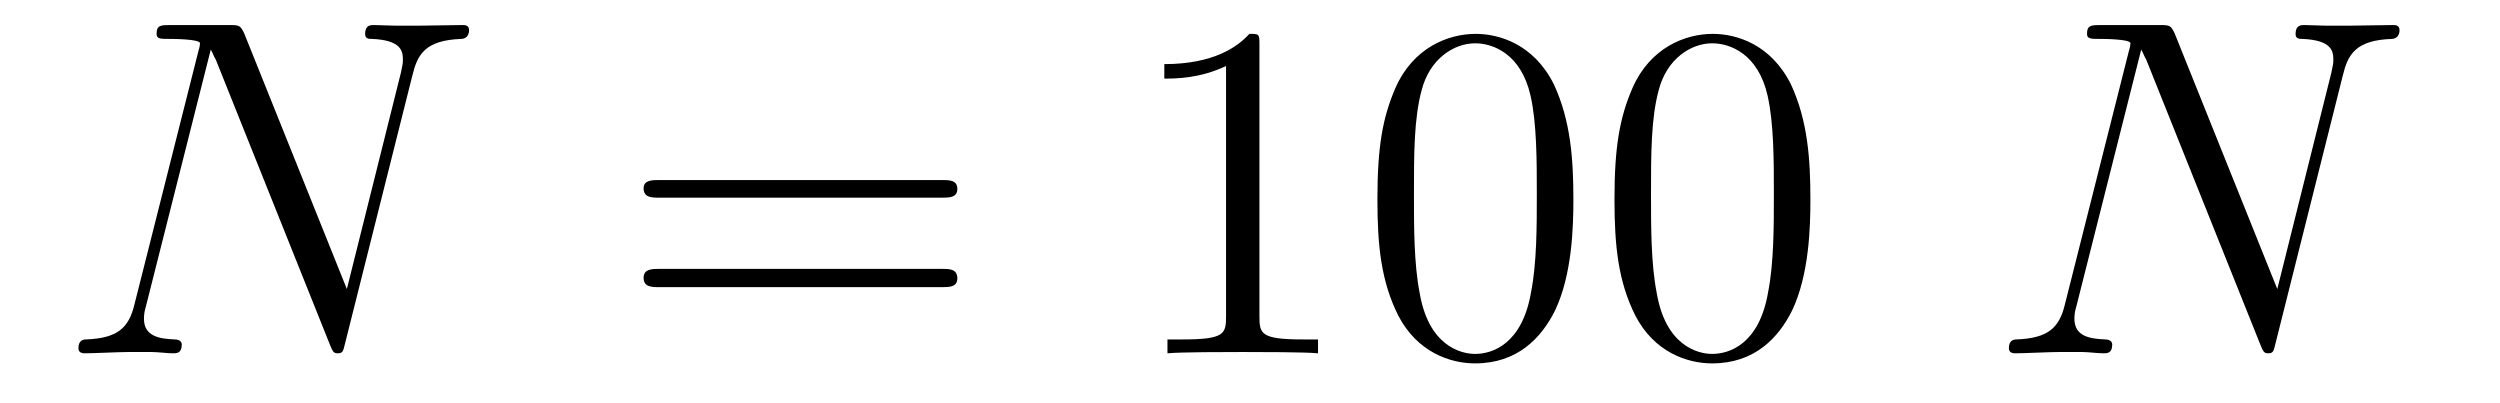
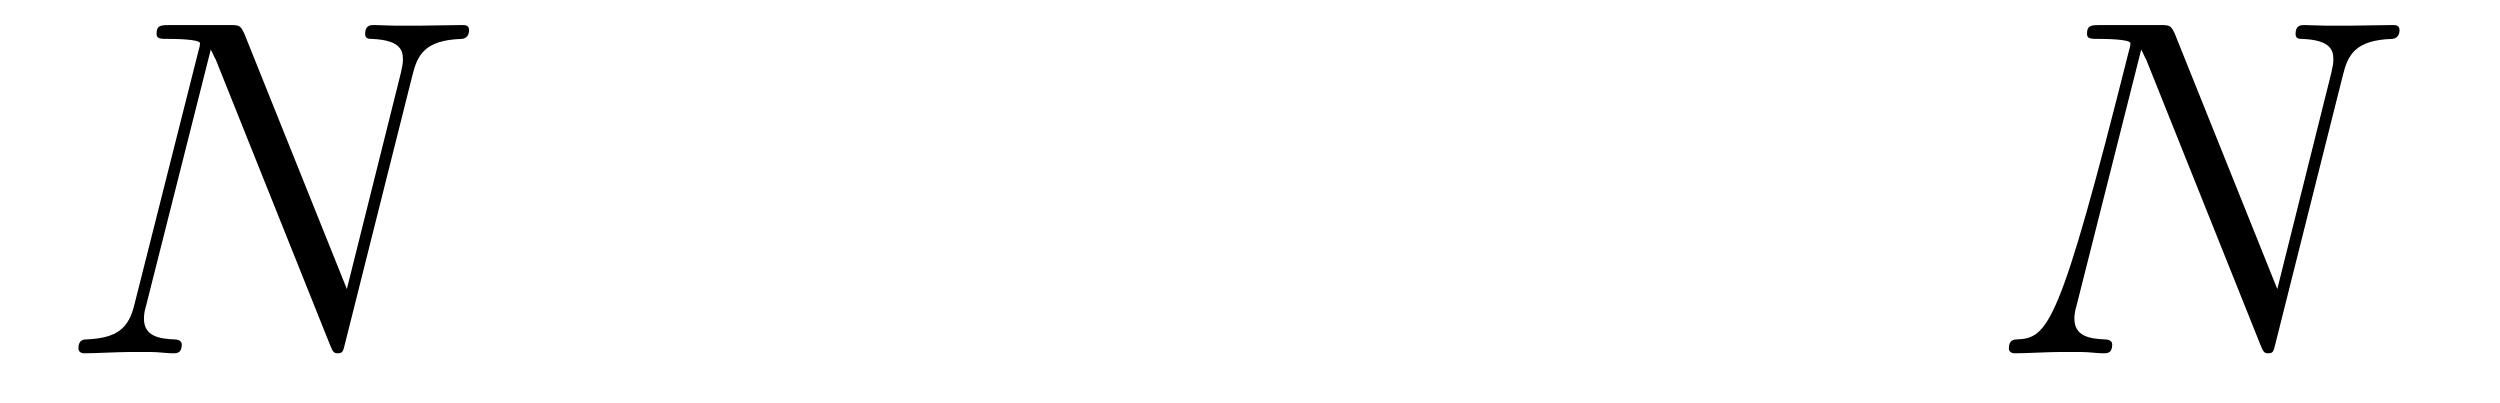
<svg xmlns="http://www.w3.org/2000/svg" height="10pt" version="1.1" viewBox="0 -10 62 10" width="62pt">
  <g id="page1">
    <g transform="matrix(1 0 0 1 -127 653)">
      <path d="M137.227 -661.129C137.352 -661.644 137.539 -662.004 138.445 -662.035C138.477 -662.035 138.633 -662.051 138.633 -662.254C138.633 -662.379 138.523 -662.379 138.477 -662.379C138.227 -662.379 137.617 -662.363 137.383 -662.363H136.82C136.648 -662.363 136.43 -662.379 136.273 -662.379C136.195 -662.379 136.055 -662.379 136.055 -662.16C136.055 -662.035 136.148 -662.035 136.227 -662.035C136.945 -662.004 136.992 -661.738 136.992 -661.52C136.992 -661.41 136.977 -661.379 136.945 -661.207L135.602 -655.832L133.055 -662.176C132.961 -662.363 132.945 -662.379 132.695 -662.379H131.242C130.992 -662.379 130.883 -662.379 130.883 -662.16C130.883 -662.035 130.977 -662.035 131.195 -662.035C131.258 -662.035 131.961 -662.035 131.961 -661.926C131.961 -661.91 131.945 -661.801 131.93 -661.77L130.336 -655.457C130.195 -654.863 129.914 -654.613 129.133 -654.582C129.07 -654.582 128.945 -654.566 128.945 -654.363C128.945 -654.238 129.07 -654.238 129.102 -654.238C129.336 -654.238 129.945 -654.27 130.18 -654.27H130.758C130.93 -654.27 131.133 -654.238 131.289 -654.238C131.383 -654.238 131.508 -654.238 131.508 -654.457C131.508 -654.566 131.383 -654.582 131.336 -654.582C130.945 -654.598 130.57 -654.66 130.57 -655.098C130.57 -655.191 130.586 -655.301 130.617 -655.395L132.227 -661.77C132.289 -661.66 132.289 -661.629 132.352 -661.52L135.18 -654.457C135.242 -654.316 135.258 -654.238 135.367 -654.238C135.492 -654.238 135.508 -654.27 135.555 -654.473L137.227 -661.129ZM137.758 -654.238" fill-rule="evenodd" />
-       <path d="M150.367 -658.098C150.539 -658.098 150.742 -658.098 150.742 -658.316C150.742 -658.535 150.539 -658.535 150.367 -658.535H143.352C143.18 -658.535 142.961 -658.535 142.961 -658.332C142.961 -658.098 143.164 -658.098 143.352 -658.098H150.367ZM150.367 -655.879C150.539 -655.879 150.742 -655.879 150.742 -656.098C150.742 -656.332 150.539 -656.332 150.367 -656.332H143.352C143.18 -656.332 142.961 -656.332 142.961 -656.113C142.961 -655.879 143.164 -655.879 143.352 -655.879H150.367ZM151.437 -654.238" fill-rule="evenodd" />
-       <path d="M158.234 -661.879C158.234 -662.16 158.234 -662.16 157.984 -662.16C157.703 -661.848 157.109 -661.41 155.875 -661.41V-661.051C156.156 -661.051 156.75 -661.051 157.406 -661.363V-655.16C157.406 -654.723 157.375 -654.582 156.328 -654.582H155.953V-654.238C156.281 -654.27 157.437 -654.27 157.828 -654.27C158.219 -654.27 159.359 -654.27 159.687 -654.238V-654.582H159.312C158.266 -654.582 158.234 -654.723 158.234 -655.16V-661.879ZM166.02 -658.051C166.02 -659.035 165.957 -660.004 165.535 -660.91C165.035 -661.91 164.176 -662.16 163.598 -662.16C162.91 -662.16 162.051 -661.816 161.613 -660.832C161.285 -660.082 161.16 -659.348 161.16 -658.051C161.16 -656.895 161.254 -656.019 161.676 -655.176C162.144 -654.27 162.957 -653.988 163.582 -653.988C164.629 -653.988 165.223 -654.613 165.566 -655.301C165.988 -656.191 166.02 -657.363 166.02 -658.051ZM163.582 -654.223C163.207 -654.223 162.426 -654.441 162.207 -655.738C162.066 -656.457 162.066 -657.363 162.066 -658.191C162.066 -659.176 162.066 -660.051 162.254 -660.754C162.457 -661.551 163.066 -661.926 163.582 -661.926C164.035 -661.926 164.723 -661.66 164.957 -660.629C165.113 -659.941 165.113 -659.004 165.113 -658.191C165.113 -657.395 165.113 -656.488 164.973 -655.77C164.754 -654.457 164.004 -654.223 163.582 -654.223ZM171.898 -658.051C171.898 -659.035 171.836 -660.004 171.414 -660.91C170.914 -661.91 170.055 -662.16 169.477 -662.16C168.789 -662.16 167.93 -661.816 167.492 -660.832C167.164 -660.082 167.039 -659.348 167.039 -658.051C167.039 -656.895 167.133 -656.019 167.555 -655.176C168.023 -654.27 168.836 -653.988 169.461 -653.988C170.508 -653.988 171.102 -654.613 171.445 -655.301C171.867 -656.191 171.898 -657.363 171.898 -658.051ZM169.461 -654.223C169.086 -654.223 168.305 -654.441 168.086 -655.738C167.945 -656.457 167.945 -657.363 167.945 -658.191C167.945 -659.176 167.945 -660.051 168.133 -660.754C168.336 -661.551 168.945 -661.926 169.461 -661.926C169.914 -661.926 170.602 -661.66 170.836 -660.629C170.992 -659.941 170.992 -659.004 170.992 -658.191C170.992 -657.395 170.992 -656.488 170.852 -655.77C170.633 -654.457 169.883 -654.223 169.461 -654.223ZM172.434 -654.238" fill-rule="evenodd" />
-       <path d="M185.102 -661.129C185.227 -661.644 185.414 -662.004 186.32 -662.035C186.352 -662.035 186.508 -662.051 186.508 -662.254C186.508 -662.379 186.398 -662.379 186.352 -662.379C186.102 -662.379 185.492 -662.363 185.258 -662.363H184.695C184.523 -662.363 184.305 -662.379 184.148 -662.379C184.07 -662.379 183.93 -662.379 183.93 -662.16C183.93 -662.035 184.023 -662.035 184.102 -662.035C184.82 -662.004 184.867 -661.738 184.867 -661.52C184.867 -661.41 184.852 -661.379 184.82 -661.207L183.477 -655.832L180.93 -662.176C180.836 -662.363 180.82 -662.379 180.57 -662.379H179.117C178.867 -662.379 178.758 -662.379 178.758 -662.16C178.758 -662.035 178.852 -662.035 179.07 -662.035C179.133 -662.035 179.836 -662.035 179.836 -661.926C179.836 -661.91 179.82 -661.801 179.805 -661.77L178.211 -655.457C178.07 -654.863 177.789 -654.613 177.008 -654.582C176.945 -654.582 176.82 -654.566 176.82 -654.363C176.82 -654.238 176.945 -654.238 176.977 -654.238C177.211 -654.238 177.82 -654.27 178.055 -654.27H178.633C178.805 -654.27 179.008 -654.238 179.164 -654.238C179.258 -654.238 179.383 -654.238 179.383 -654.457C179.383 -654.566 179.258 -654.582 179.211 -654.582C178.82 -654.598 178.445 -654.66 178.445 -655.098C178.445 -655.191 178.461 -655.301 178.492 -655.395L180.102 -661.77C180.164 -661.66 180.164 -661.629 180.227 -661.52L183.055 -654.457C183.117 -654.316 183.133 -654.238 183.242 -654.238C183.367 -654.238 183.383 -654.27 183.43 -654.473L185.102 -661.129ZM185.633 -654.238" fill-rule="evenodd" />
+       <path d="M185.102 -661.129C185.227 -661.644 185.414 -662.004 186.32 -662.035C186.352 -662.035 186.508 -662.051 186.508 -662.254C186.508 -662.379 186.398 -662.379 186.352 -662.379C186.102 -662.379 185.492 -662.363 185.258 -662.363H184.695C184.523 -662.363 184.305 -662.379 184.148 -662.379C184.07 -662.379 183.93 -662.379 183.93 -662.16C183.93 -662.035 184.023 -662.035 184.102 -662.035C184.82 -662.004 184.867 -661.738 184.867 -661.52C184.867 -661.41 184.852 -661.379 184.82 -661.207L183.477 -655.832L180.93 -662.176C180.836 -662.363 180.82 -662.379 180.57 -662.379H179.117C178.867 -662.379 178.758 -662.379 178.758 -662.16C178.758 -662.035 178.852 -662.035 179.07 -662.035C179.133 -662.035 179.836 -662.035 179.836 -661.926C179.836 -661.91 179.82 -661.801 179.805 -661.77C178.07 -654.863 177.789 -654.613 177.008 -654.582C176.945 -654.582 176.82 -654.566 176.82 -654.363C176.82 -654.238 176.945 -654.238 176.977 -654.238C177.211 -654.238 177.82 -654.27 178.055 -654.27H178.633C178.805 -654.27 179.008 -654.238 179.164 -654.238C179.258 -654.238 179.383 -654.238 179.383 -654.457C179.383 -654.566 179.258 -654.582 179.211 -654.582C178.82 -654.598 178.445 -654.66 178.445 -655.098C178.445 -655.191 178.461 -655.301 178.492 -655.395L180.102 -661.77C180.164 -661.66 180.164 -661.629 180.227 -661.52L183.055 -654.457C183.117 -654.316 183.133 -654.238 183.242 -654.238C183.367 -654.238 183.383 -654.27 183.43 -654.473L185.102 -661.129ZM185.633 -654.238" fill-rule="evenodd" />
    </g>
  </g>
</svg>